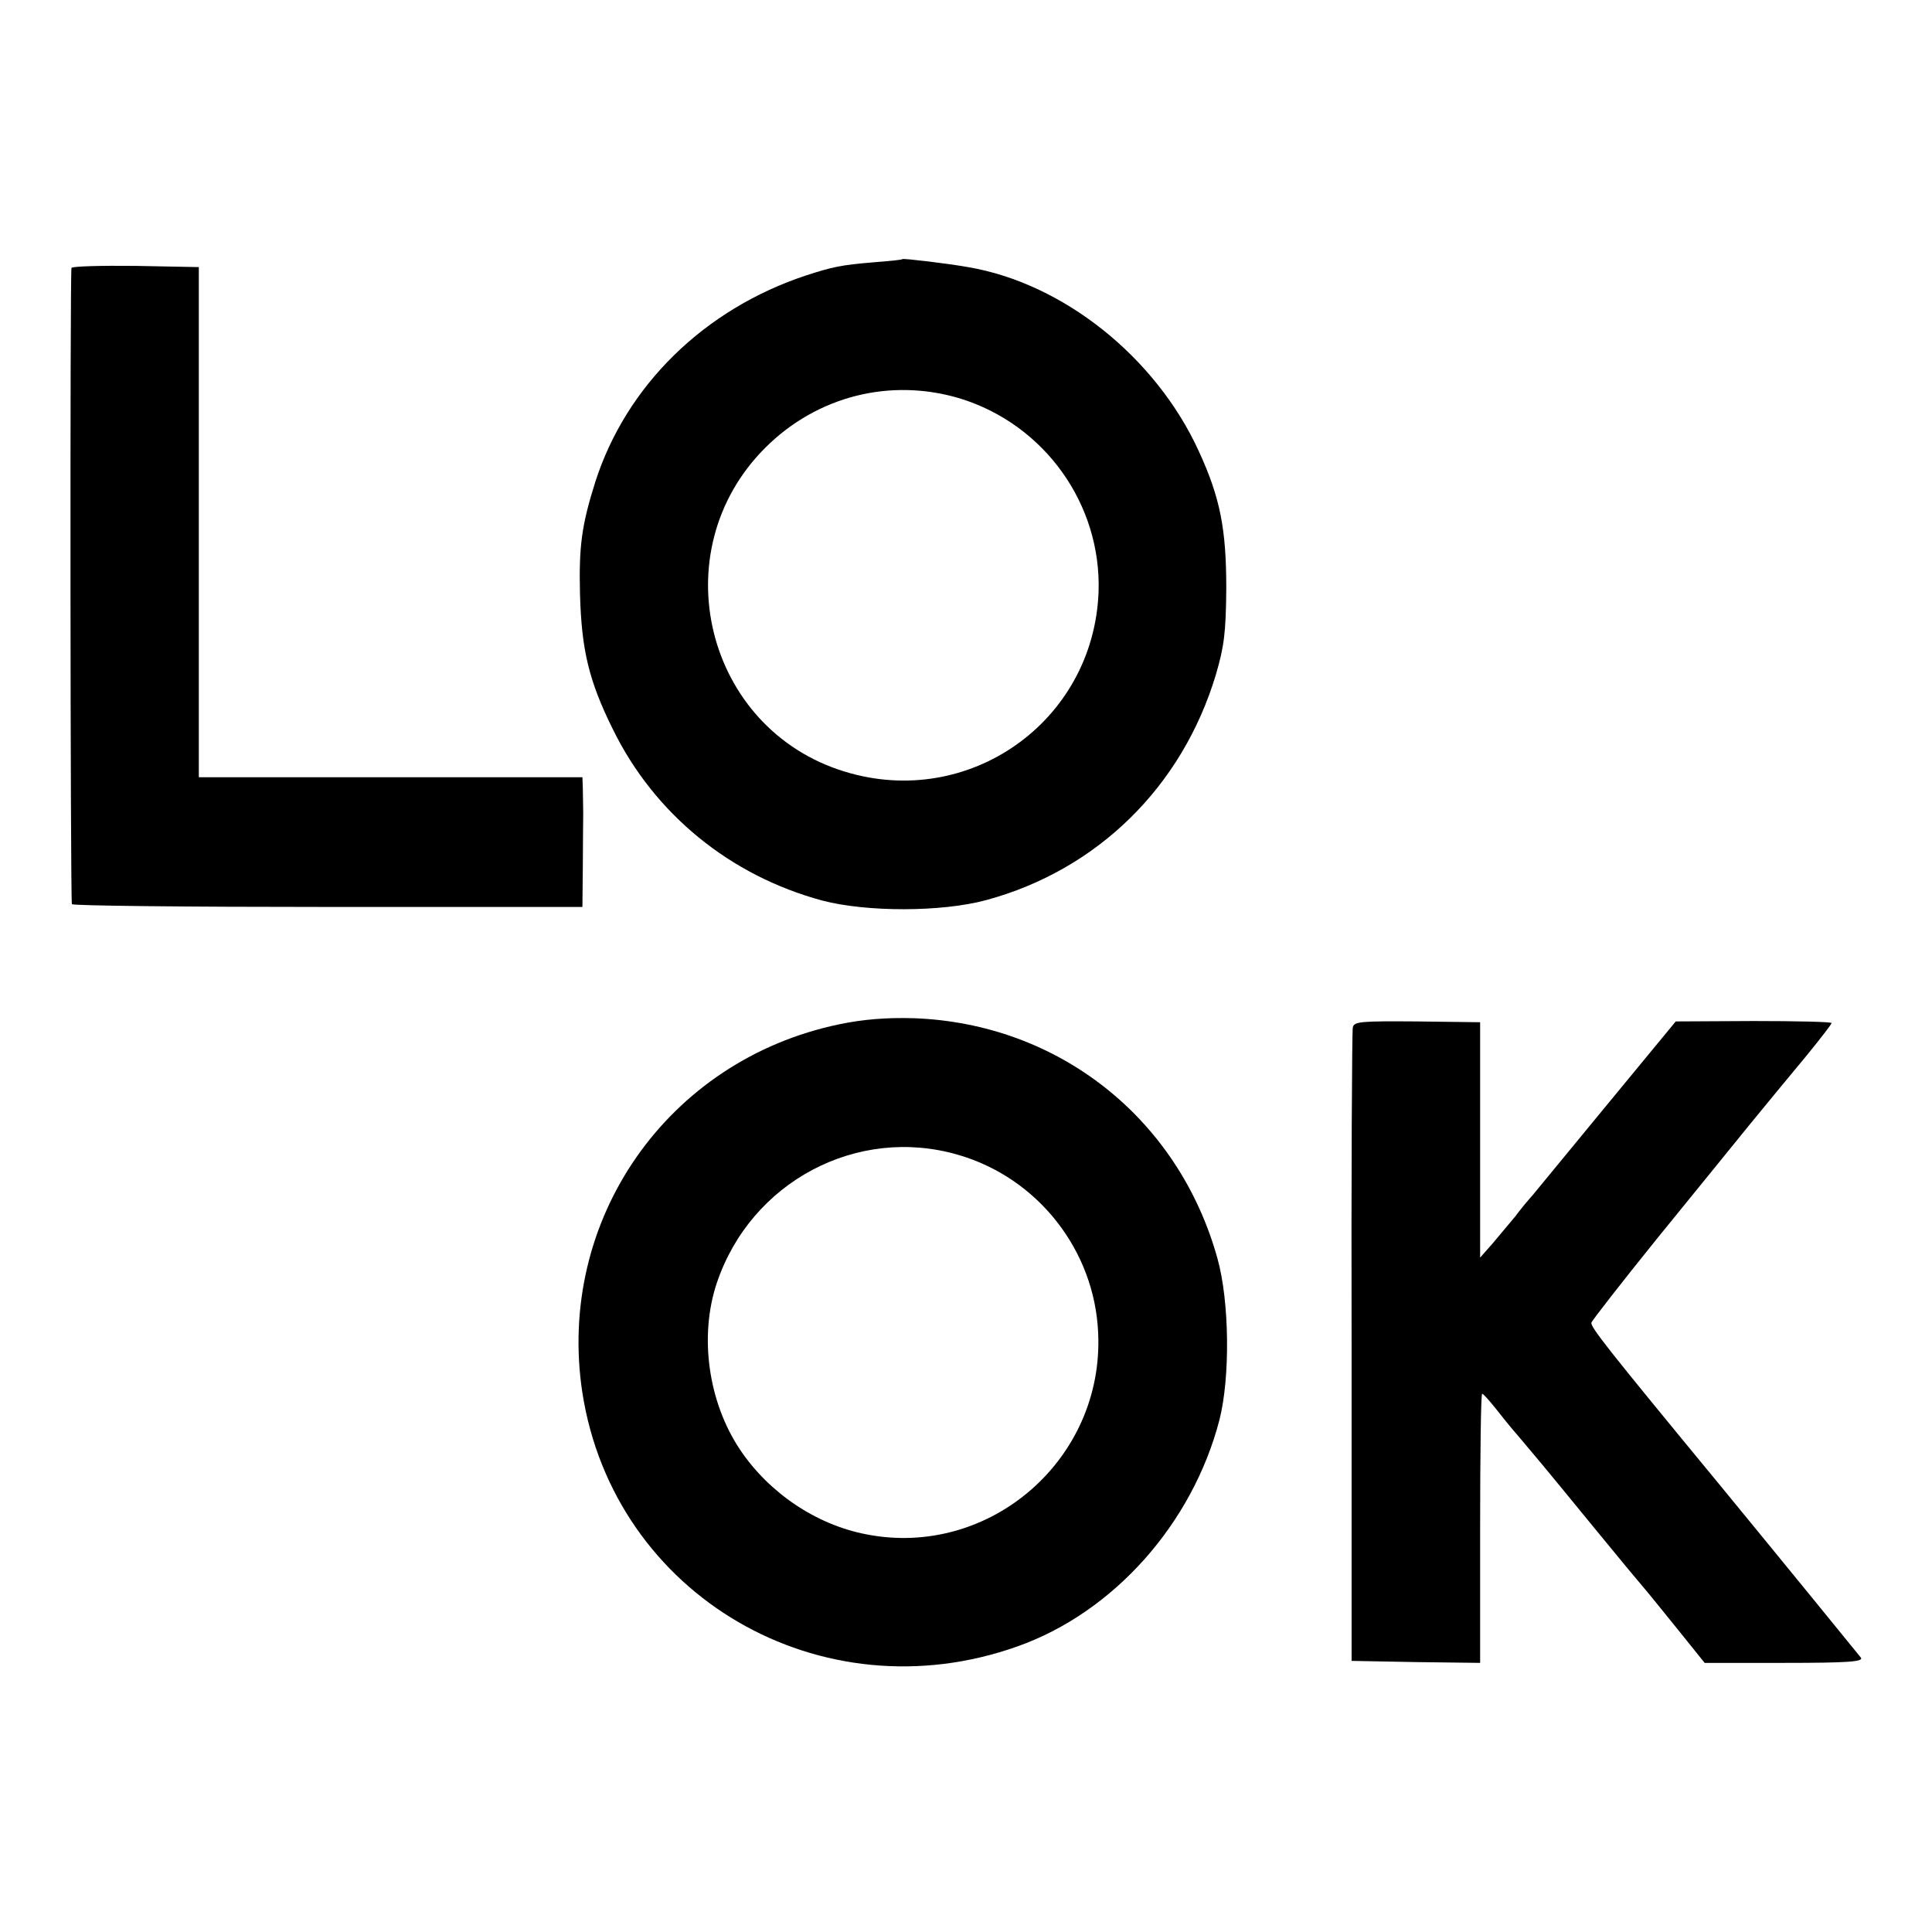
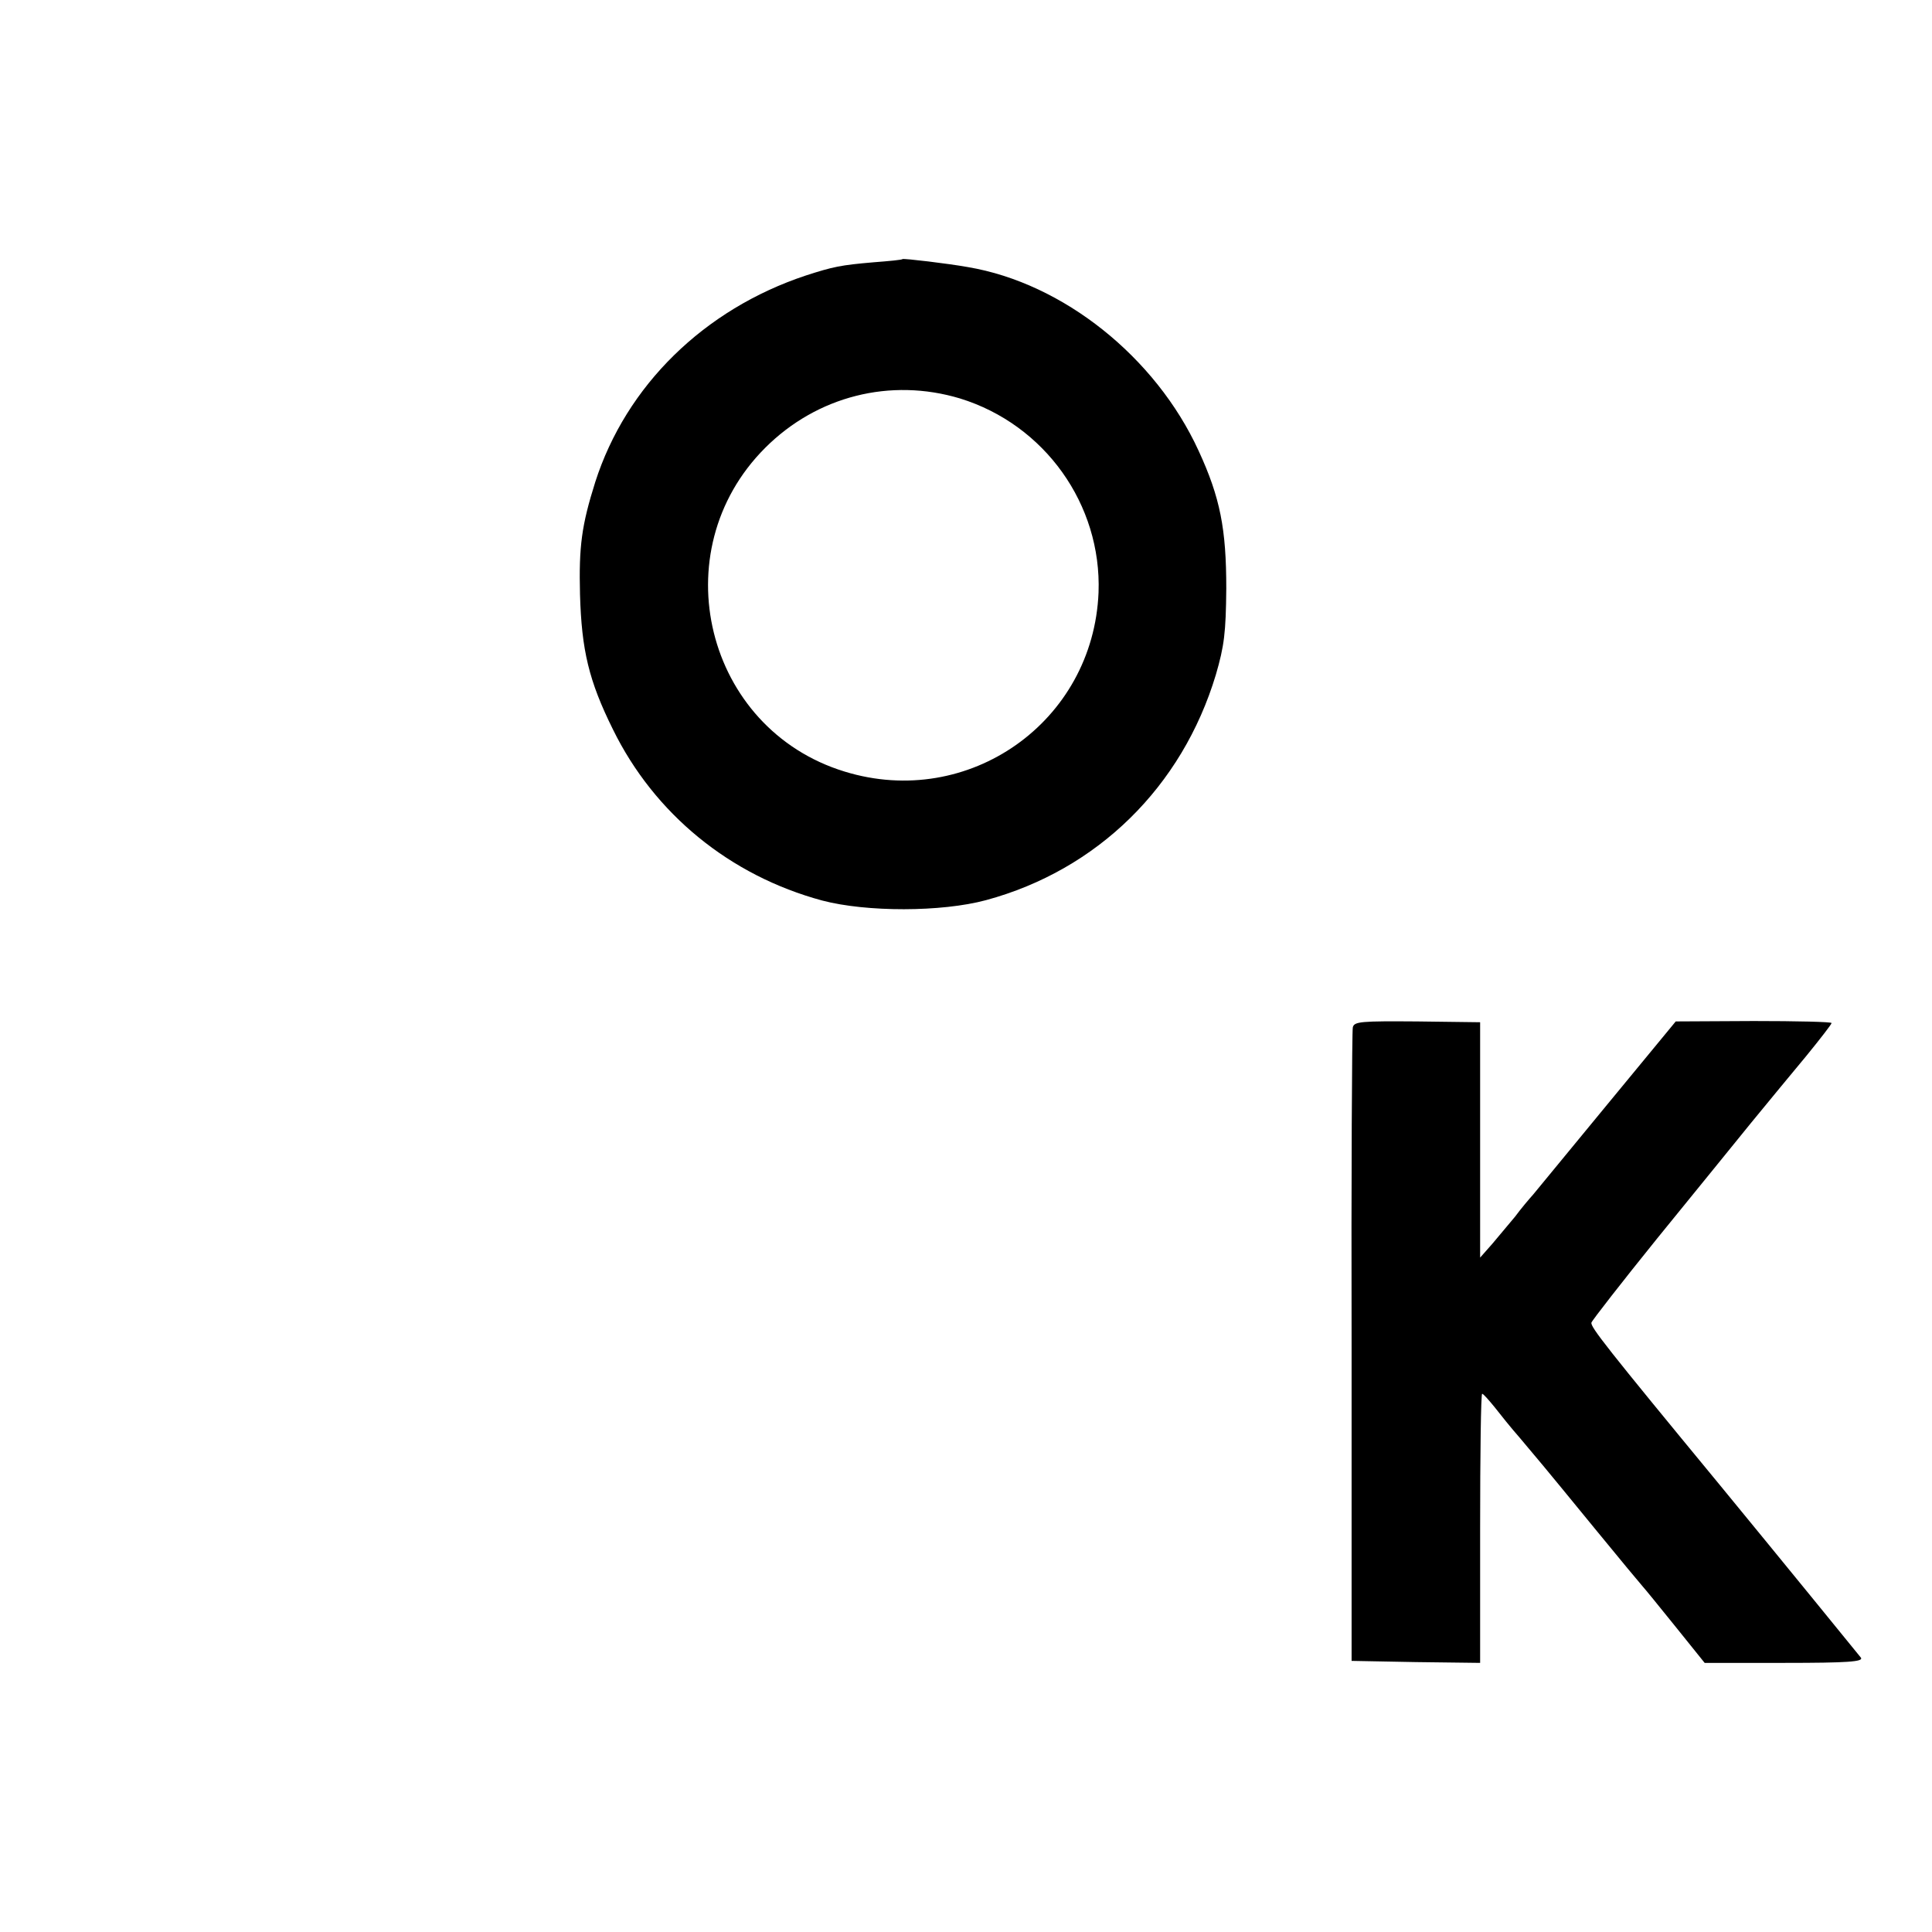
<svg xmlns="http://www.w3.org/2000/svg" version="1.0" width="481pt" height="481pt" viewBox="0 0 481 481" preserveAspectRatio="xMidYMid meet">
  <g transform="translate(0,481) scale(0.1,-0.1)" fill="#000000" stroke="none">
    <path d="M2247 4165 c-1 -2 -33 -5 -72 -8 -82 -7 -101 -11 -169 -33 -253 -84 -447 -274 -524 -514 -34 -108 -41 -160 -38 -280 4 -139 22 -215 82 -336 103 -210 291 -364 521 -426 110 -29 297 -29 408 1 277 75 488 282 572 561 21 72 25 105 26 215 0 148 -15 226 -69 343 -107 233 -337 417 -574 457 -50 9 -160 22 -163 20z m143 -347 c211 -65 353 -264 345 -483 -13 -322 -323 -541 -632 -446 -347 106 -456 548 -198 806 129 129 312 175 485 123z" />
-     <path d="M178 4143 c-4 -7 -3 -1567 1 -1584 0 -4 287 -7 636 -7 l635 0 1 99 c0 55 1 115 1 134 0 19 -1 47 -1 63 l-1 27 -477 0 -478 0 0 635 0 635 -157 3 c-86 1 -158 -1 -160 -5z" />
-     <path d="M2090 2260 c-429 -89 -706 -488 -640 -918 79 -505 594 -805 1083 -631 240 85 436 306 503 564 27 106 25 295 -5 402 -97 349 -396 585 -756 598 -69 2 -127 -3 -185 -15z m295 -325 c198 -57 340 -237 349 -443 15 -315 -270 -562 -577 -502 -125 24 -242 103 -314 210 -80 119 -103 284 -58 417 85 251 349 391 600 318z" />
    <path d="M3368 2252 c-2 -9 -4 -368 -3 -797 l0 -780 160 -3 160 -2 0 335 c0 184 2 335 5 335 3 0 16 -15 30 -32 14 -18 42 -53 64 -78 47 -56 47 -55 186 -225 63 -77 117 -142 120 -145 3 -3 39 -47 80 -98 l74 -92 199 0 c158 0 197 3 190 13 -12 15 -201 247 -353 432 -282 342 -320 391 -318 402 2 6 76 101 164 210 89 109 194 239 234 288 41 50 102 124 137 166 35 43 63 79 63 82 0 3 -87 5 -194 5 l-194 -1 -169 -205 c-92 -112 -176 -214 -186 -226 -10 -11 -31 -36 -45 -55 -15 -18 -41 -49 -57 -68 l-30 -34 0 293 0 293 -157 2 c-139 1 -157 0 -160 -15z" />
  </g>
</svg>